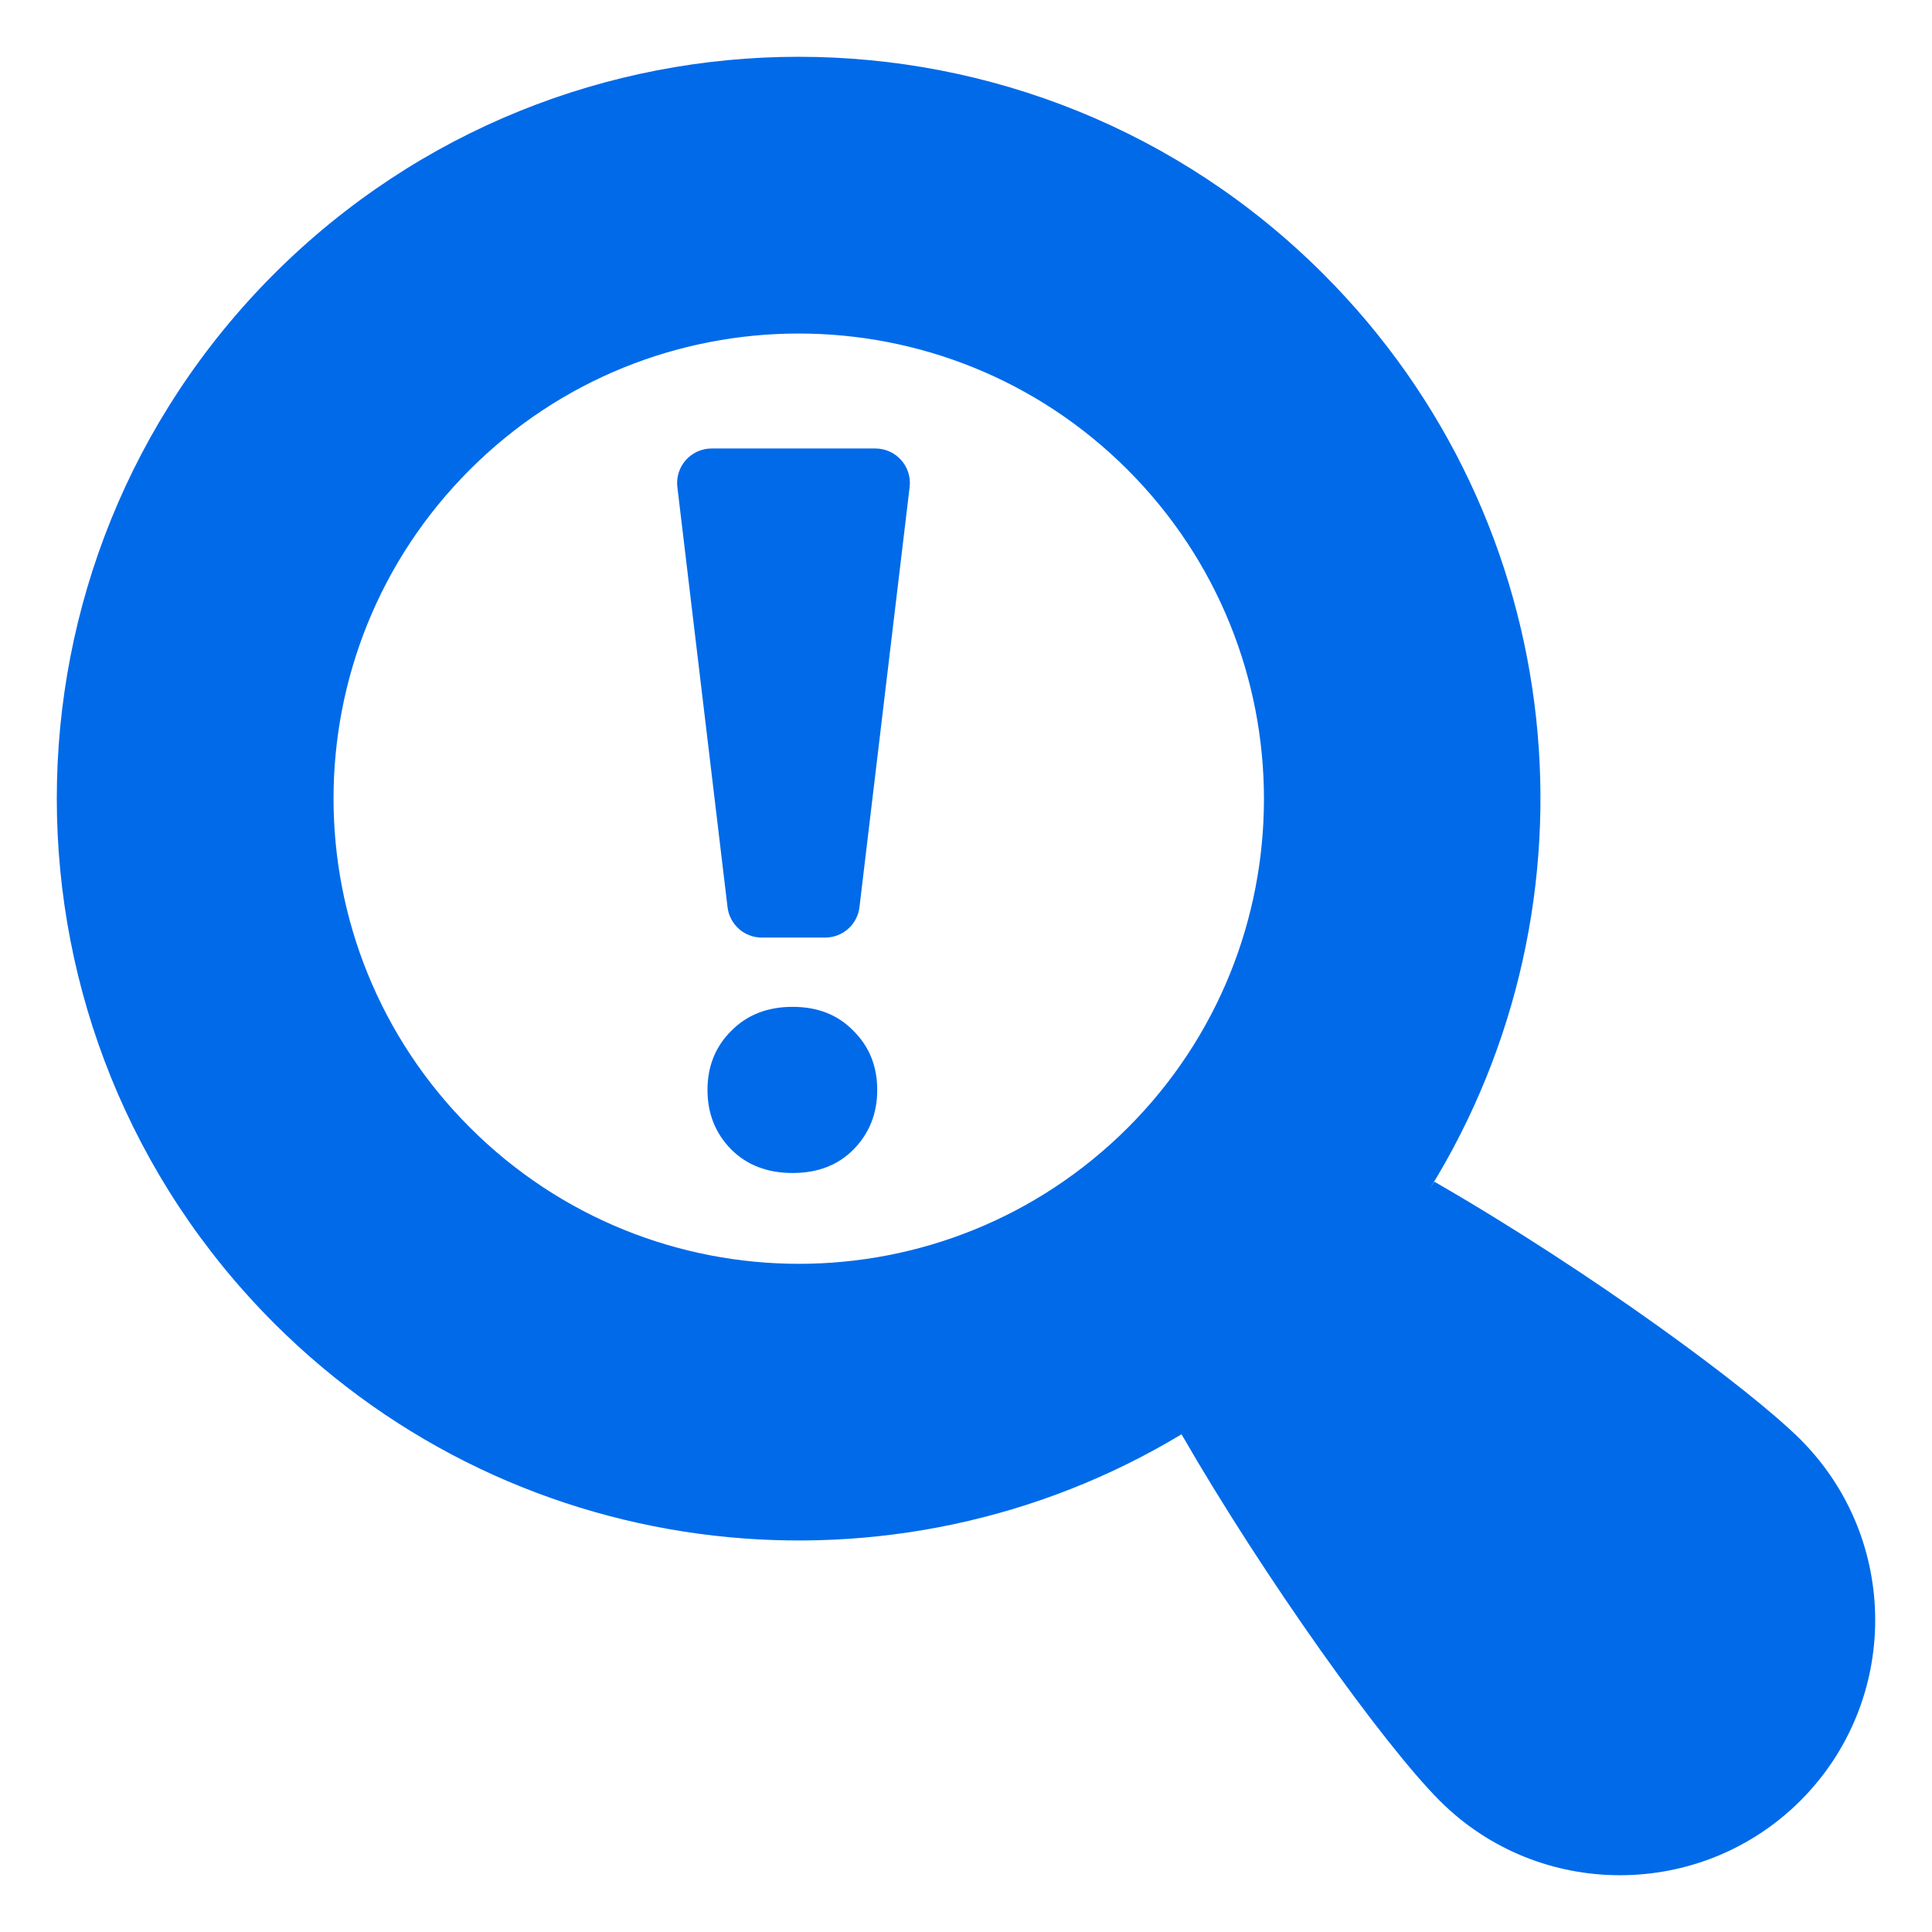
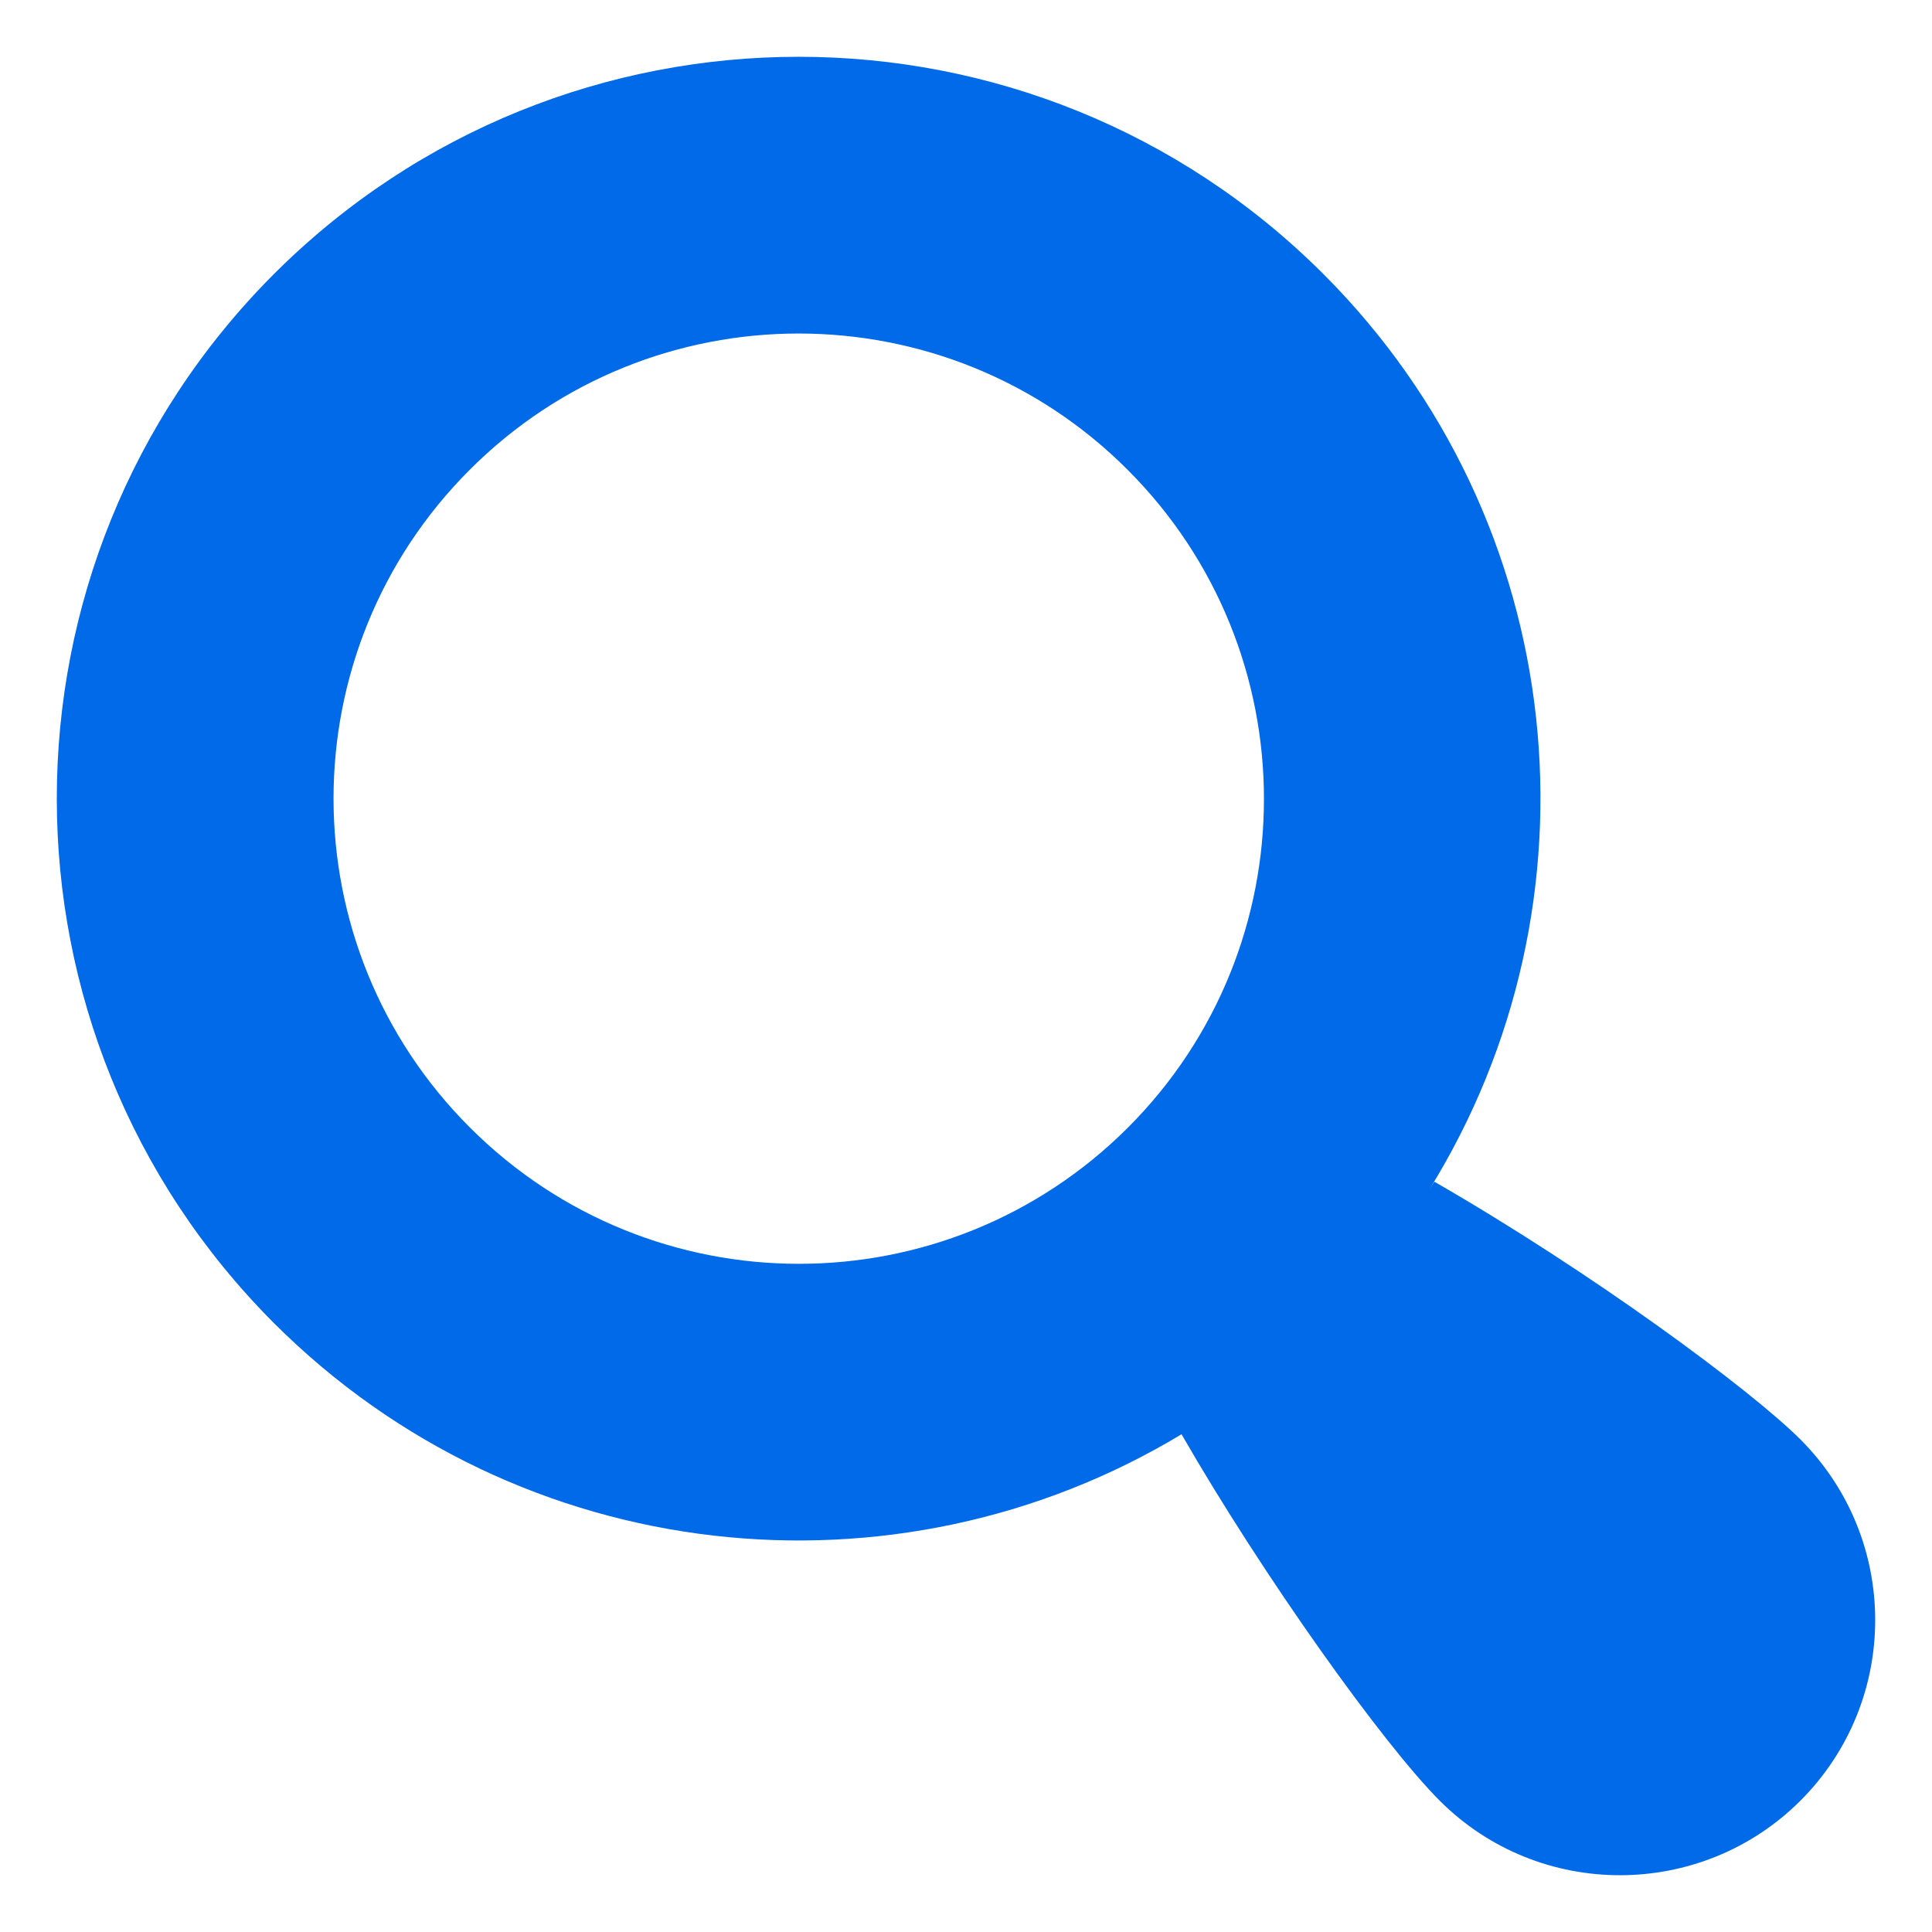
<svg xmlns="http://www.w3.org/2000/svg" width="56" height="56" viewBox="0 0 56 56" fill="none">
  <path d="M52.192 41.729C50.734 40.272 46.139 36.879 41.576 34.252C41.527 34.326 41.478 34.4 41.428 34.482C46.575 26.189 45.562 15.146 38.356 7.94C29.956 -0.452 16.343 -0.452 7.943 7.94C-0.457 16.348 -0.448 29.953 7.943 38.353C15.083 45.485 25.979 46.563 34.247 41.573C36.627 45.707 40.094 50.558 41.733 52.196C44.615 55.079 49.309 55.071 52.192 52.188C55.074 49.297 55.074 44.62 52.192 41.729ZM32.691 32.687C27.42 37.949 18.888 37.949 13.618 32.679C8.355 27.416 8.347 18.885 13.618 13.614C18.88 8.352 27.42 8.352 32.682 13.614C37.953 18.885 37.953 27.425 32.691 32.687Z" fill="#006AE9" />
-   <path d="M25.373 13C25.973 13 26.438 13.524 26.366 14.119L24.912 26.294C24.852 26.797 24.426 27.176 23.919 27.176H22.081C21.574 27.176 21.148 26.797 21.088 26.294L19.634 14.119C19.562 13.524 20.027 13 20.627 13H25.373ZM20.507 31.592C20.507 30.908 20.736 30.338 21.193 29.883C21.65 29.417 22.244 29.184 22.974 29.184C23.703 29.184 24.293 29.417 24.741 29.883C25.198 30.338 25.427 30.908 25.427 31.592C25.427 32.276 25.198 32.851 24.741 33.316C24.293 33.772 23.703 34 22.974 34C22.244 34 21.65 33.772 21.193 33.316C20.736 32.851 20.507 32.276 20.507 31.592Z" fill="#006AE9" />
</svg>